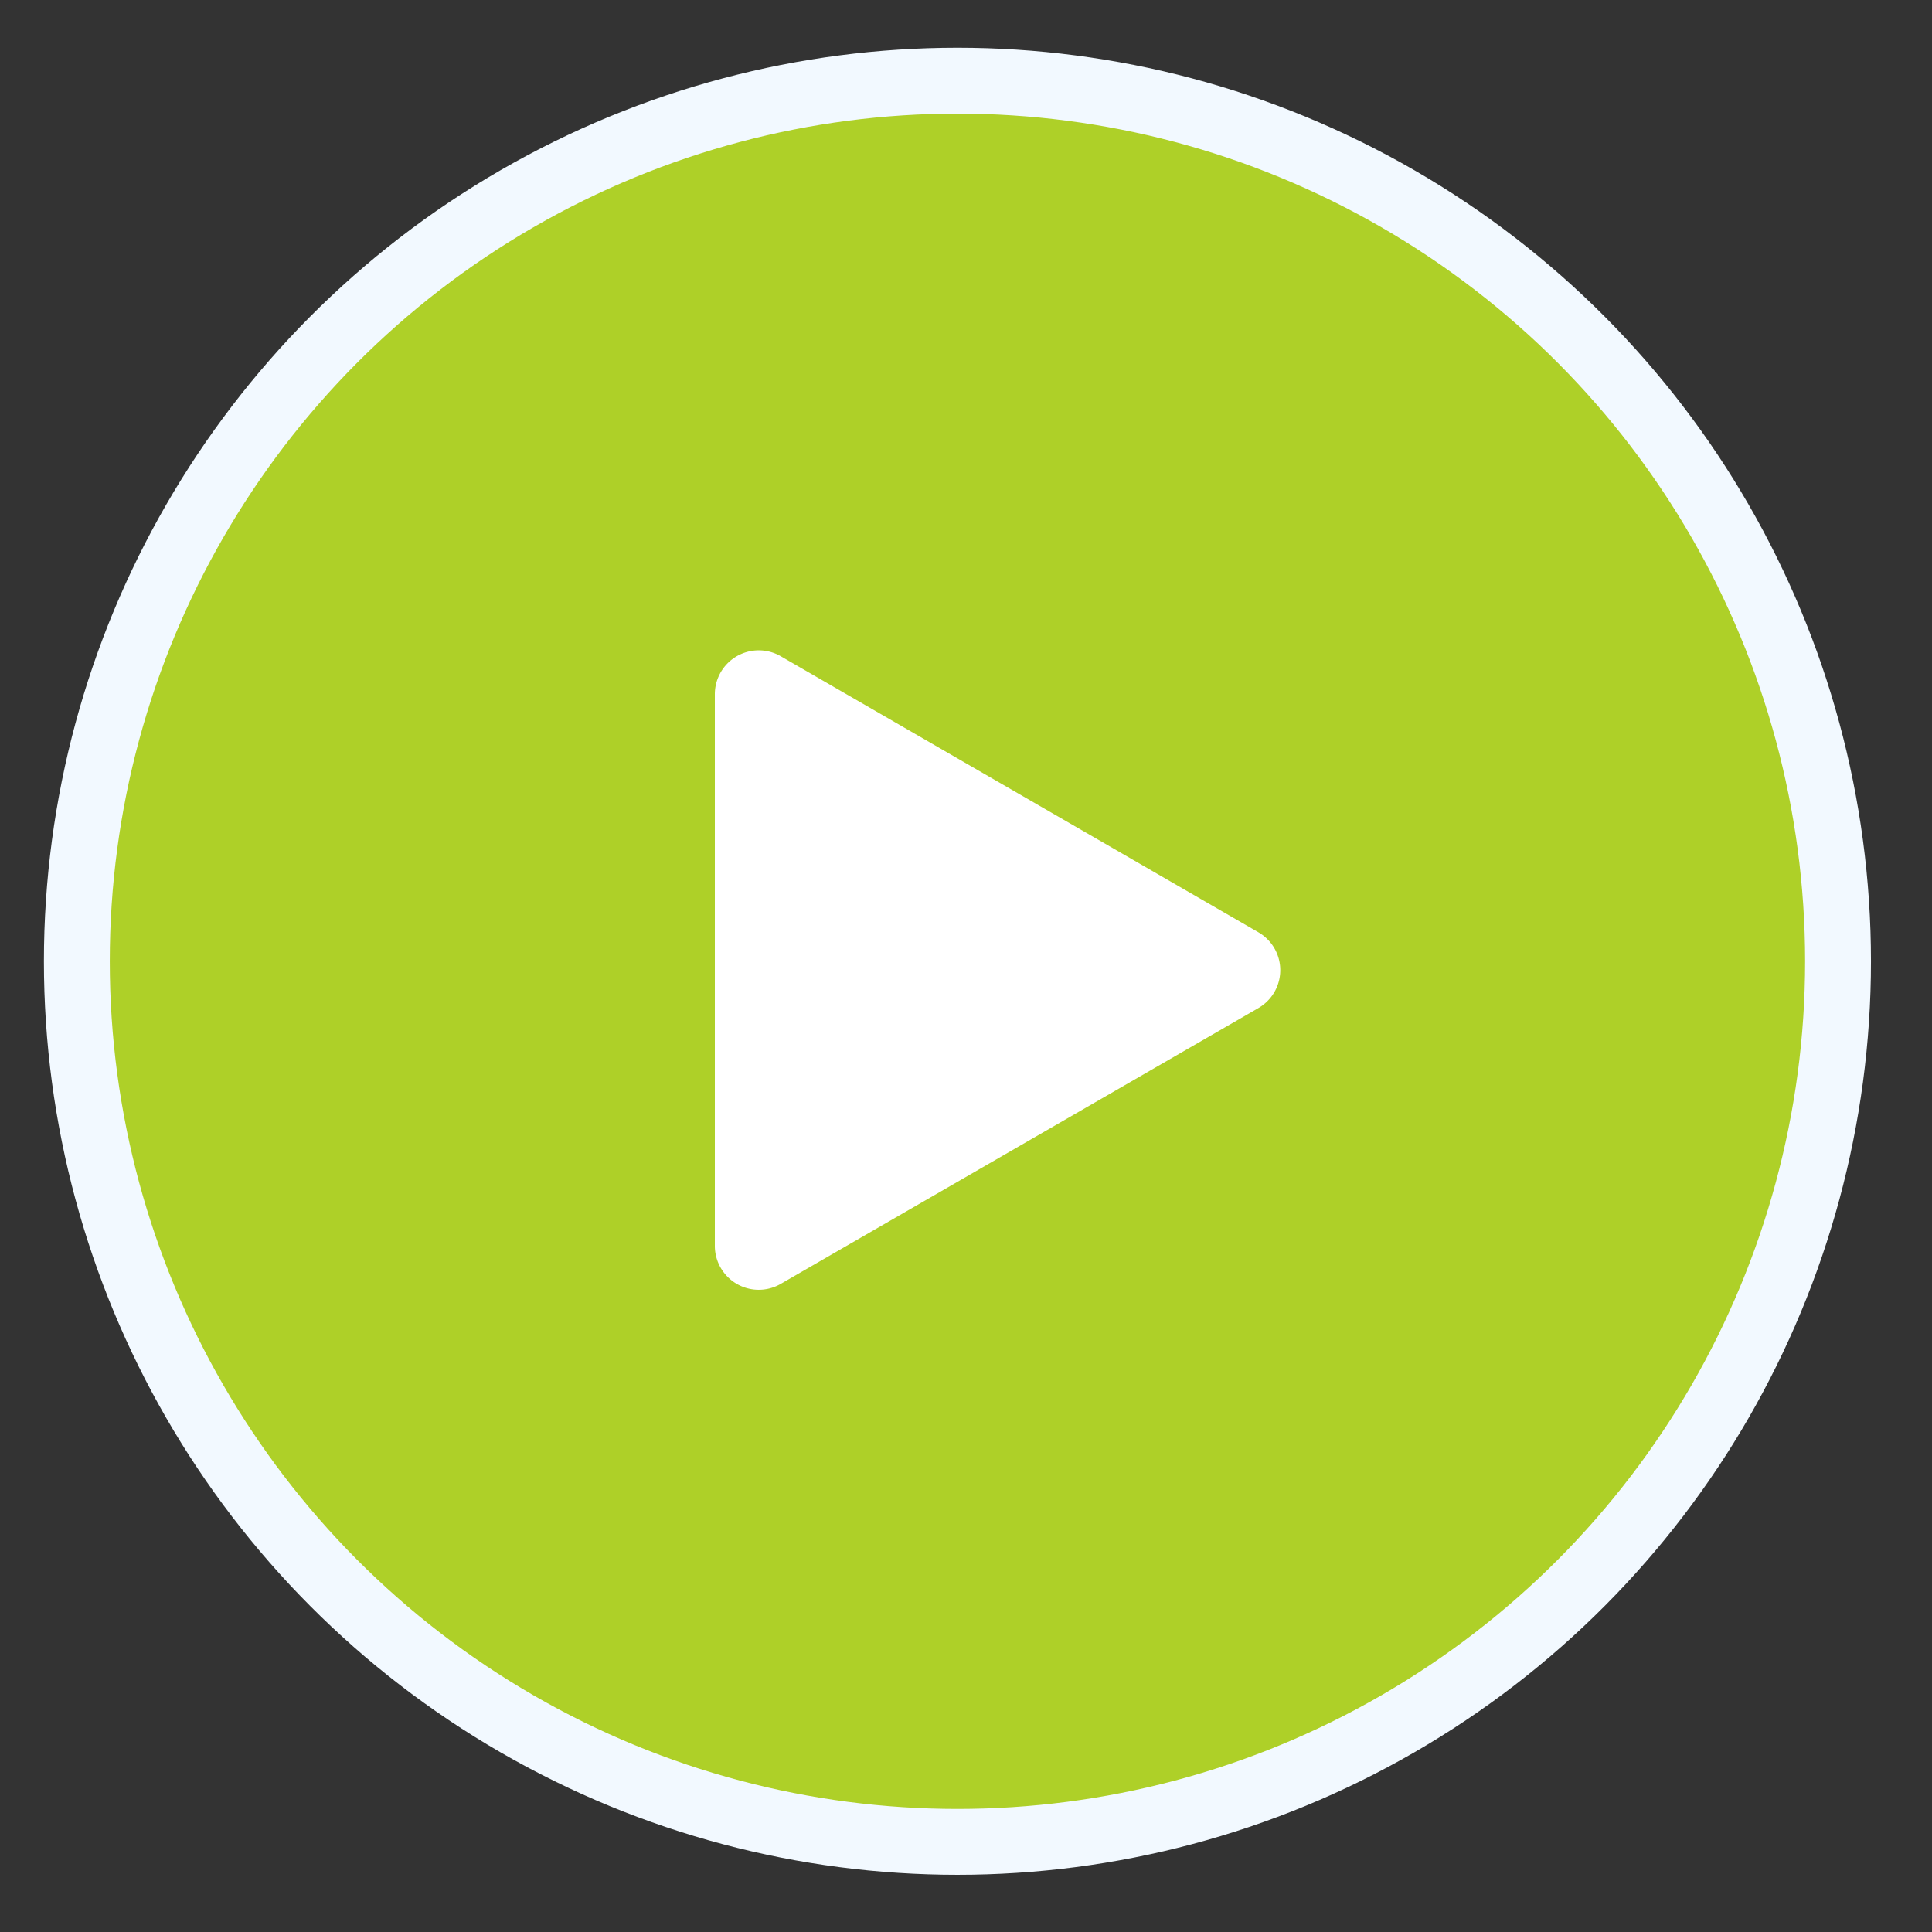
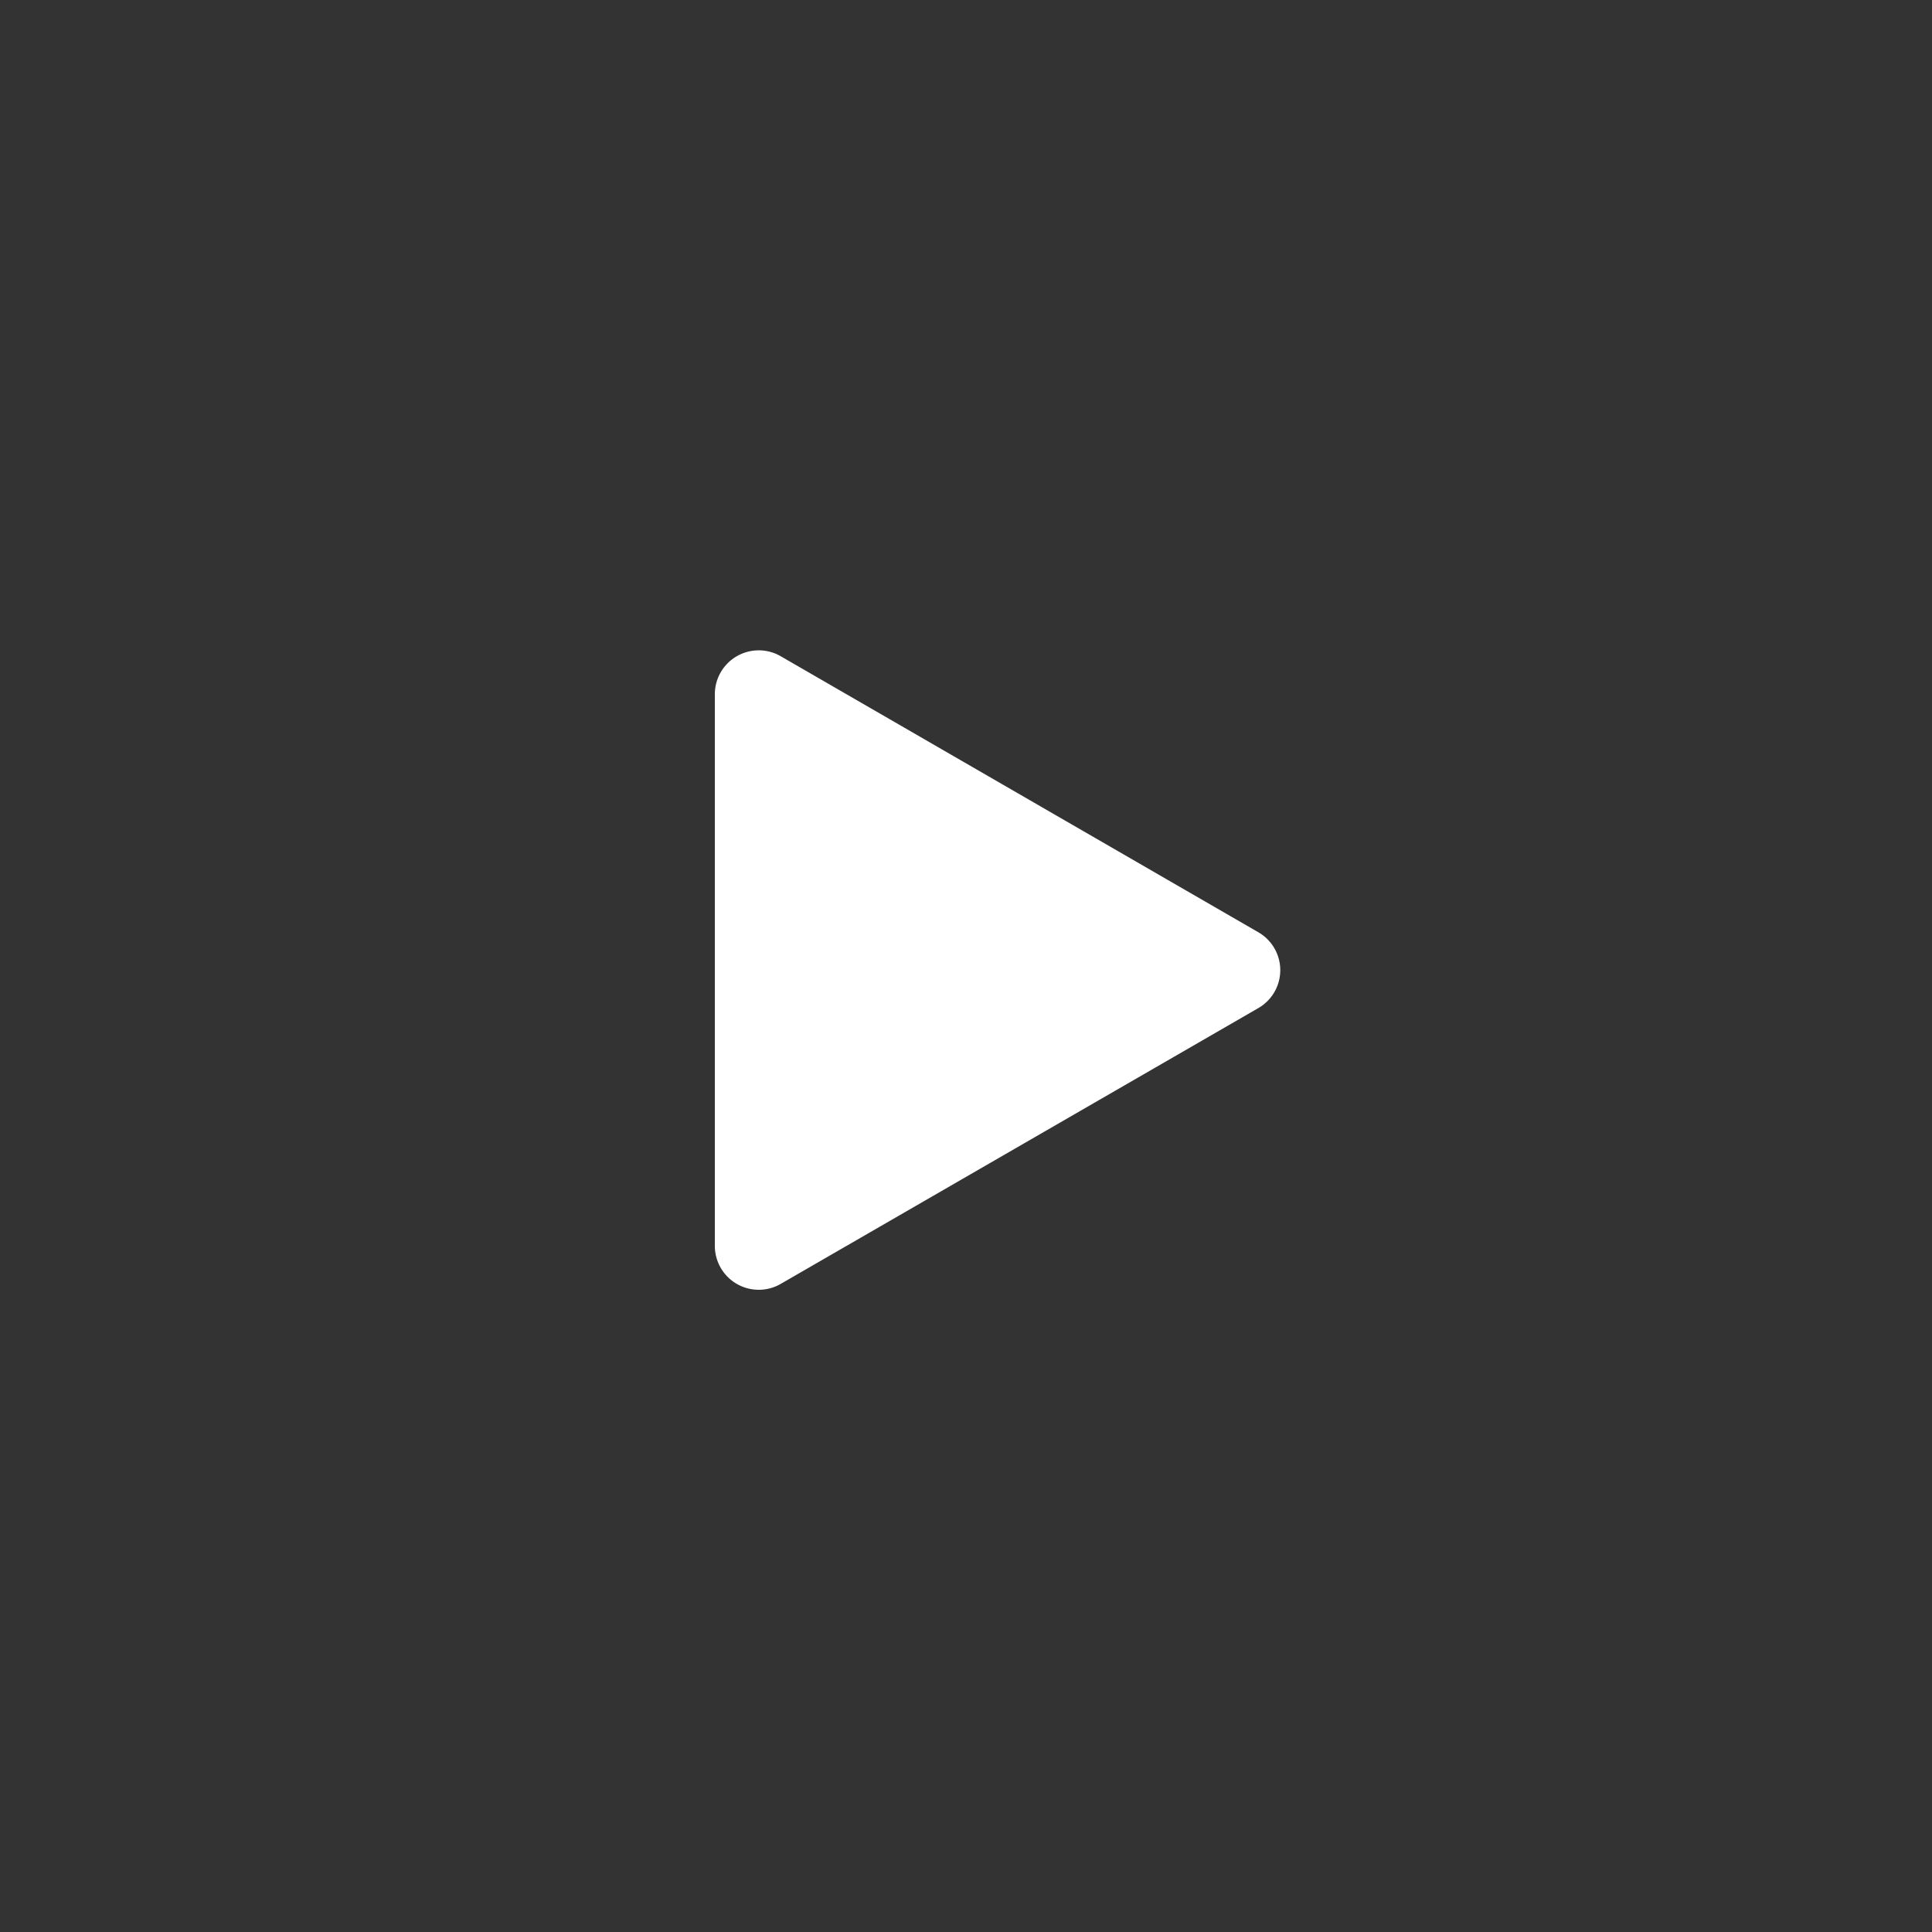
<svg xmlns="http://www.w3.org/2000/svg" id="arrow-right.svg" width="88" height="88" viewBox="0 0 88 88">
  <rect x="0" y="0" width="88" height="88" fill="#333333" stroke="none" />
  <defs>
    <style>
      .cls-1 {
        fill: #aed028;
        stroke: #f2f9ff;
        stroke-linejoin: round;
        stroke-width: 3px;
      }

      .cls-2 {
        fill: #fff;
        fill-rule: evenodd;
      }
    </style>
  </defs>
-   <circle id="楕円形_1" data-name="楕円形 1" class="cls-1" cx="43.61" cy="43.785" r="40.11" />
-   <path id="三角形_2" data-name="三角形 2" class="cls-2" d="M1076.81,6046.96a1.992,1.992,0,0,1,0,3.46l-21.75,12.56a2,2,0,0,1-3-1.73v-25.13a2,2,0,0,1,3-1.73Z" transform="translate(-1019.5 -6004.5)" />
+   <path id="三角形_2" data-name="三角形 2" class="cls-2" d="M1076.81,6046.96a1.992,1.992,0,0,1,0,3.46l-21.75,12.56a2,2,0,0,1-3-1.73v-25.13a2,2,0,0,1,3-1.73" transform="translate(-1019.5 -6004.5)" />
</svg>